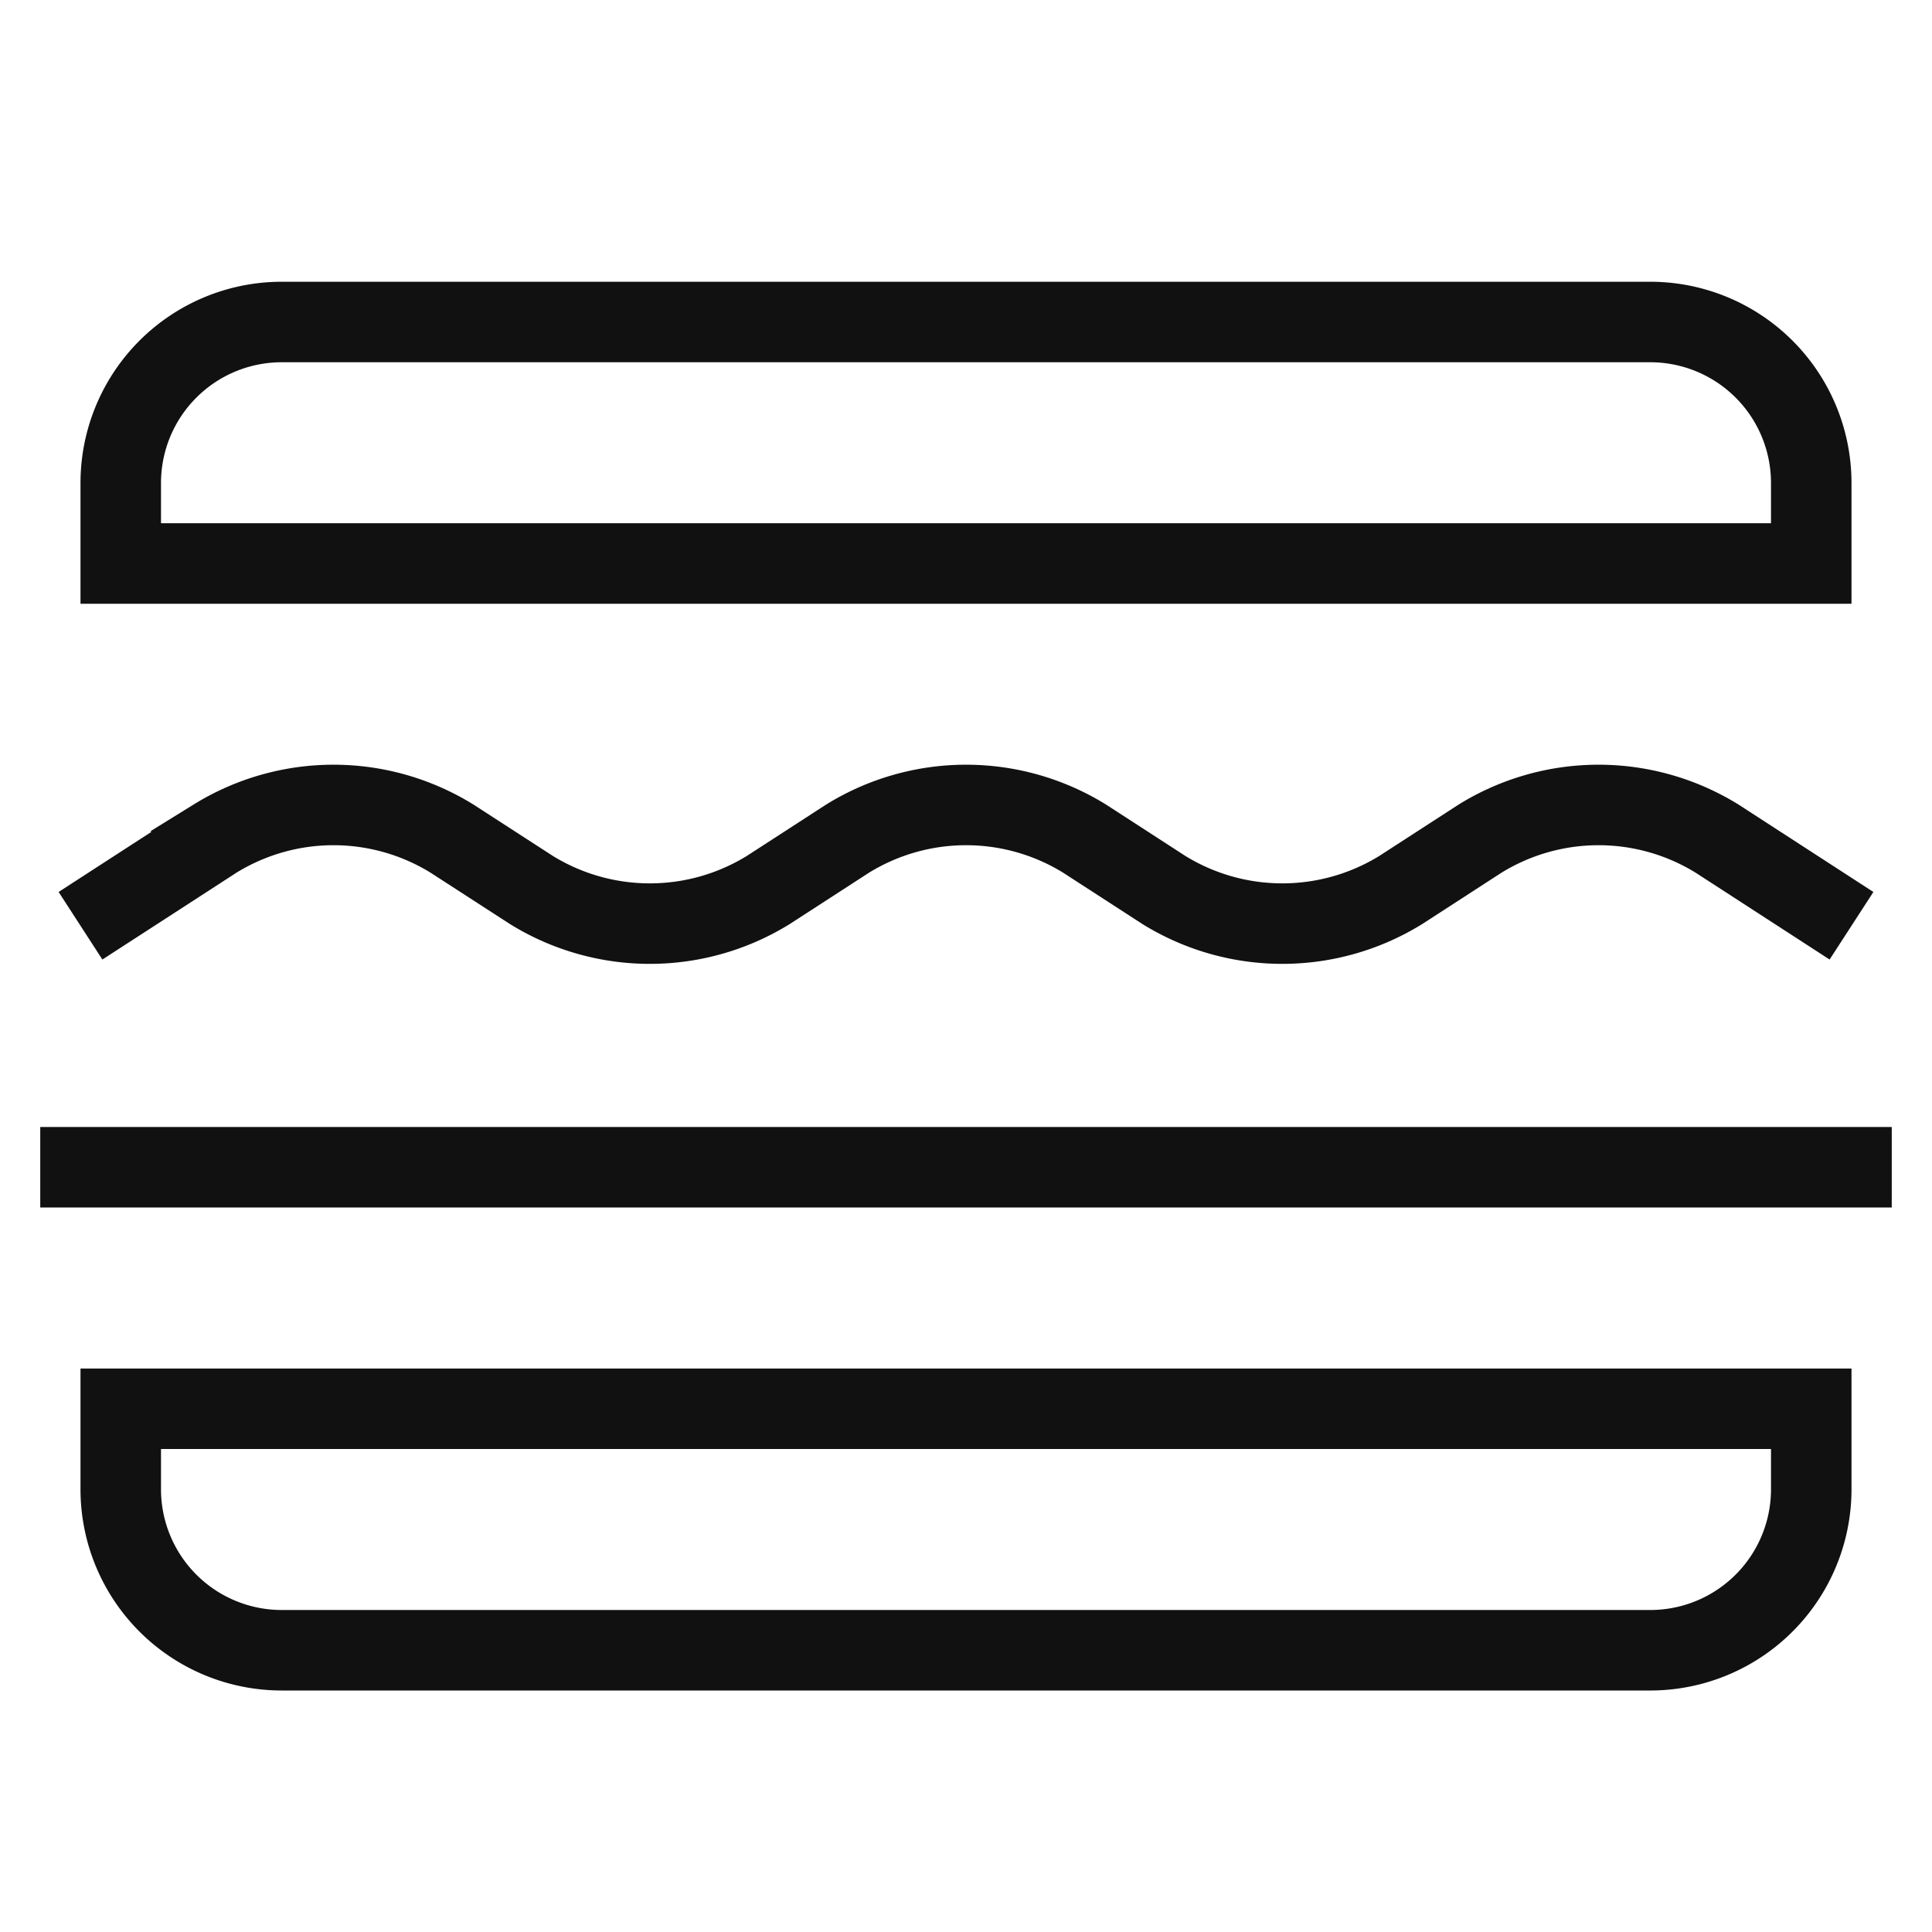
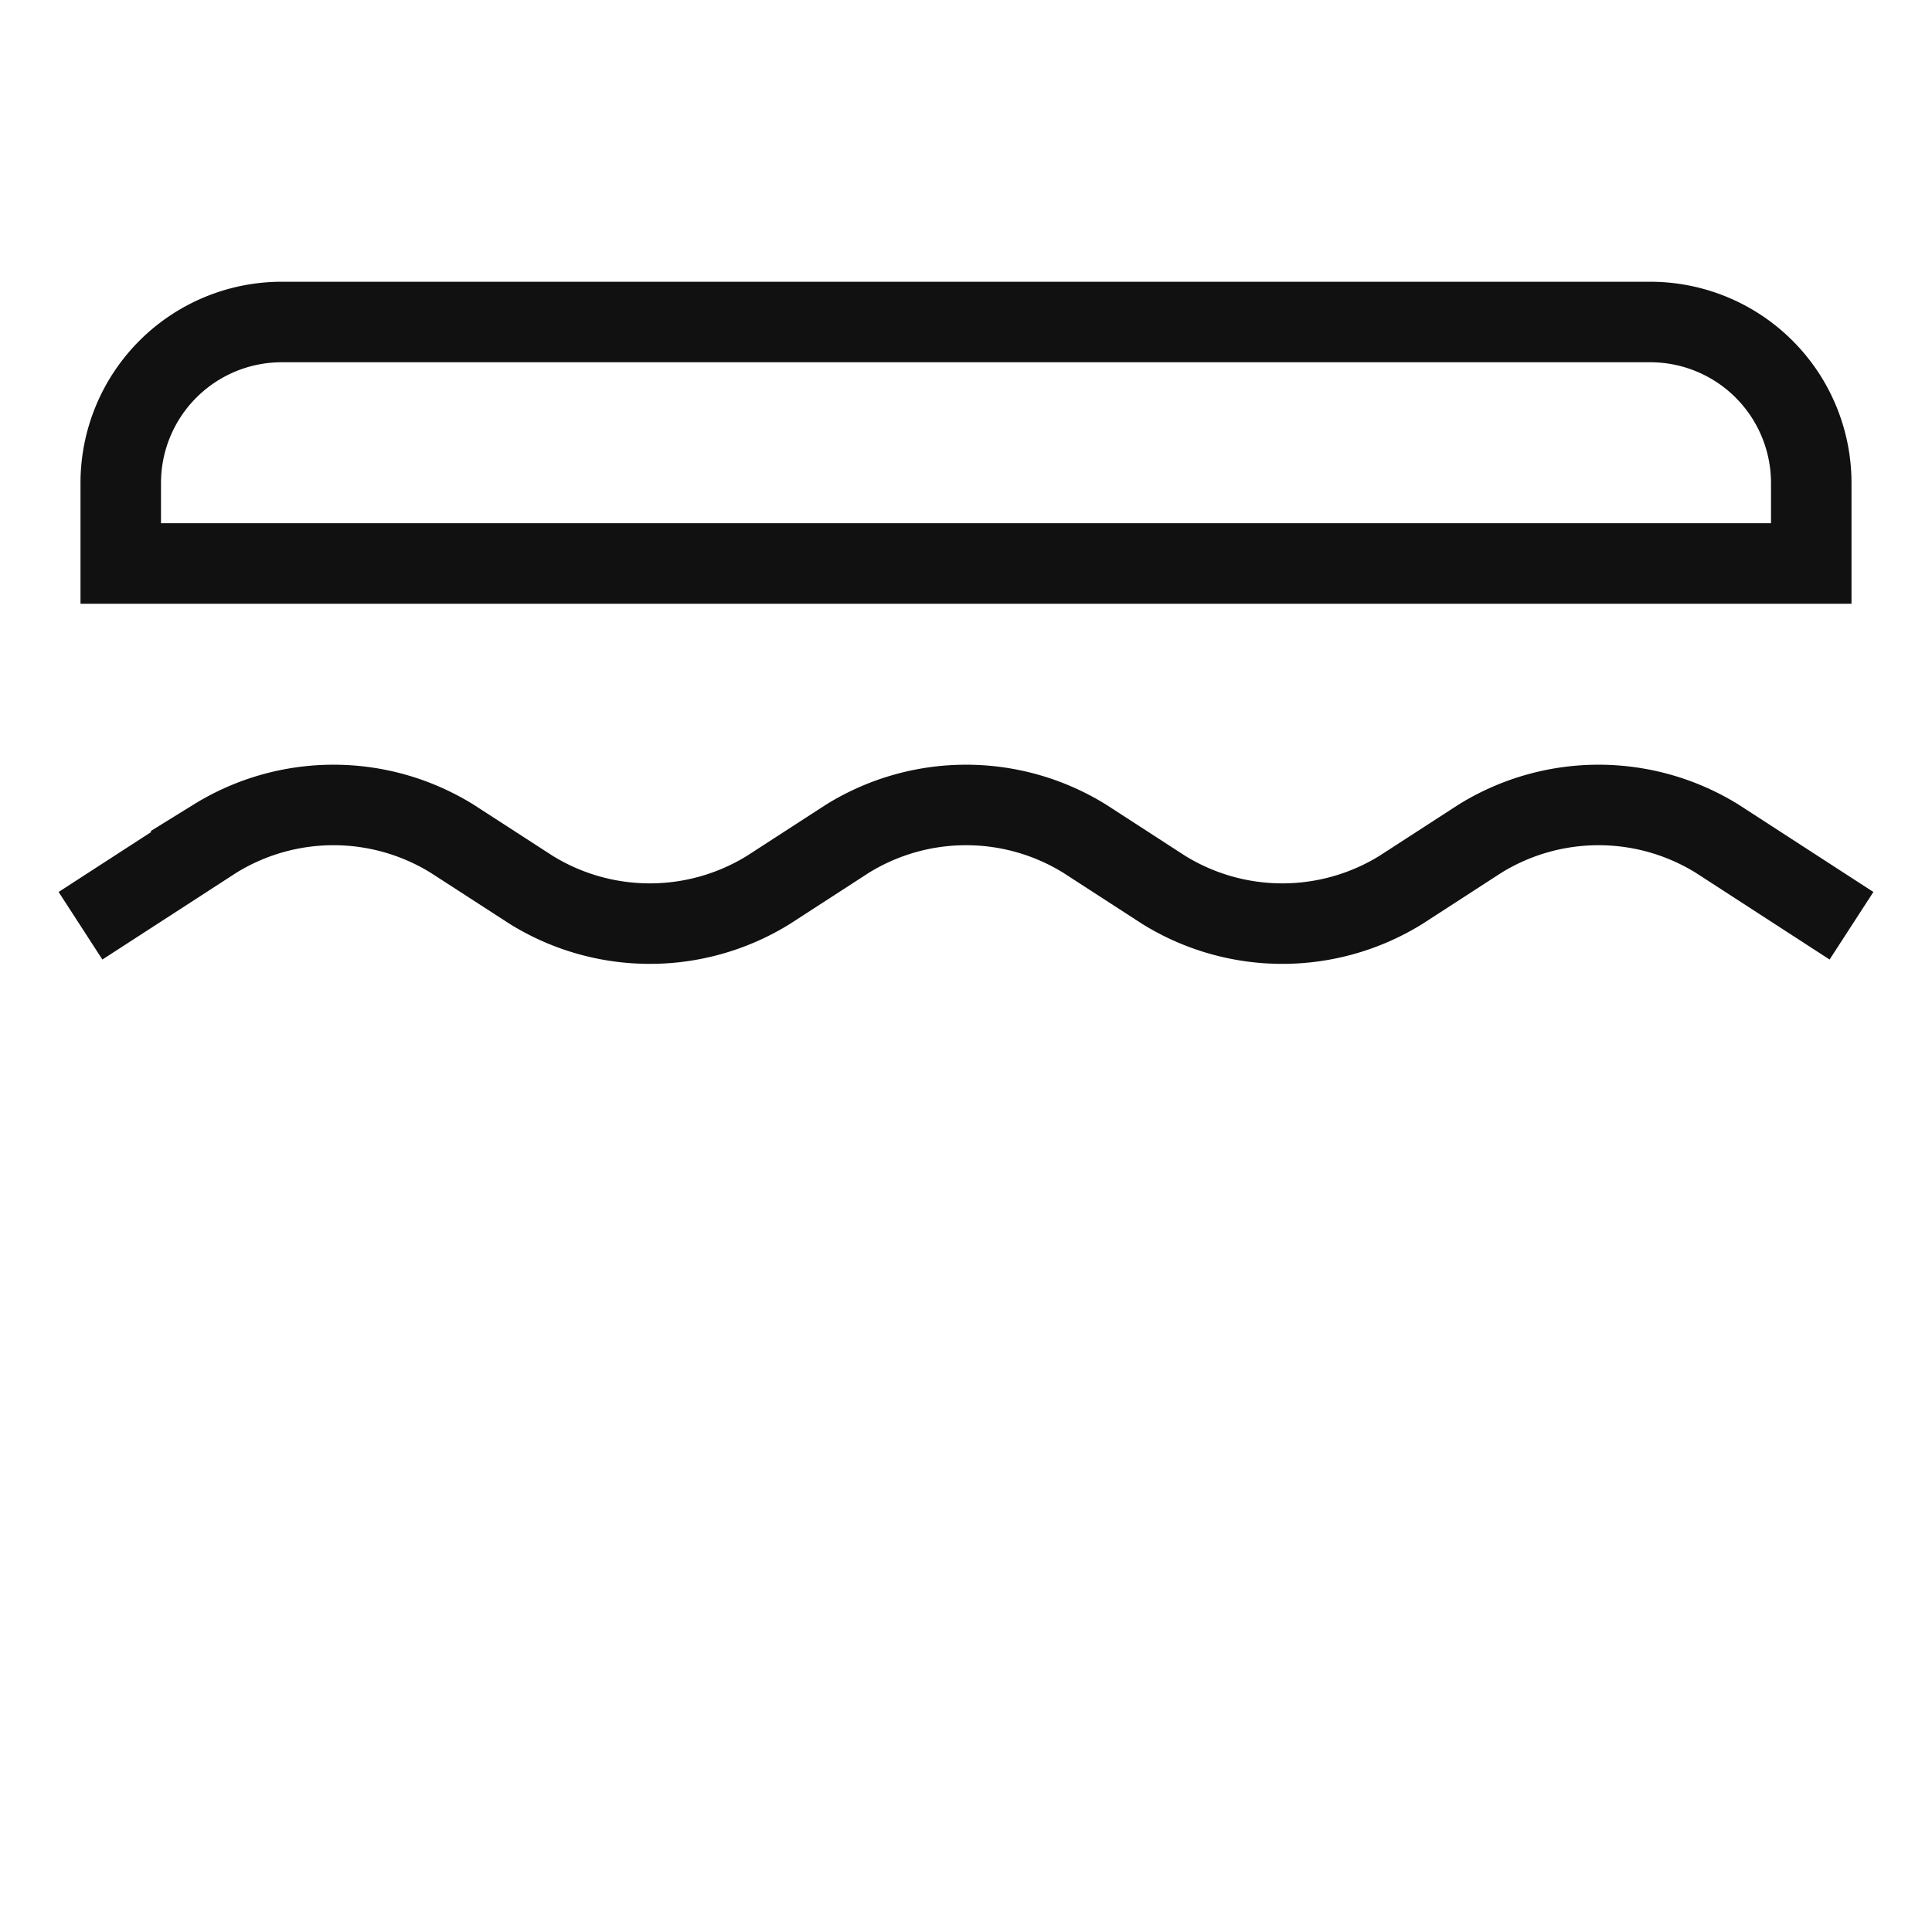
<svg xmlns="http://www.w3.org/2000/svg" x="0px" y="0px" viewBox="0 0 48 48" width="48" height="48">
  <g class="nc-icon-wrapper" fill="#111111">
    <path d="M2,23l3.341-2.164a5.6,5.6,0,0,1,5.89,0L13.2,22.11a5.6,5.6,0,0,0,5.89,0l1.967-1.274a5.6,5.6,0,0,1,5.89,0l1.967,1.274a5.6,5.6,0,0,0,5.89,0l1.967-1.274a5.6,5.6,0,0,1,5.89,0L46,23" fill="none" stroke="#111111" stroke-miterlimit="10" stroke-width="2" data-cap="butt" data-color="color-2" stroke-linecap="butt" stroke-linejoin="miter" />
-     <path d="M3,35H45a0,0,0,0,1,0,0v2a4,4,0,0,1-4,4H7a4,4,0,0,1-4-4V35A0,0,0,0,1,3,35Z" fill="none" stroke="#111111" stroke-linecap="square" stroke-miterlimit="10" stroke-width="2" stroke-linejoin="miter" />
    <path d="M7,8H41a4,4,0,0,1,4,4v2a0,0,0,0,1,0,0H3a0,0,0,0,1,0,0V12A4,4,0,0,1,7,8Z" fill="none" stroke="#111111" stroke-linecap="square" stroke-miterlimit="10" stroke-width="2" stroke-linejoin="miter" />
-     <line x1="2" y1="29" x2="46" y2="29" fill="none" stroke="#111111" stroke-linecap="square" stroke-miterlimit="10" stroke-width="2" data-color="color-2" stroke-linejoin="miter" />
  </g>
</svg>